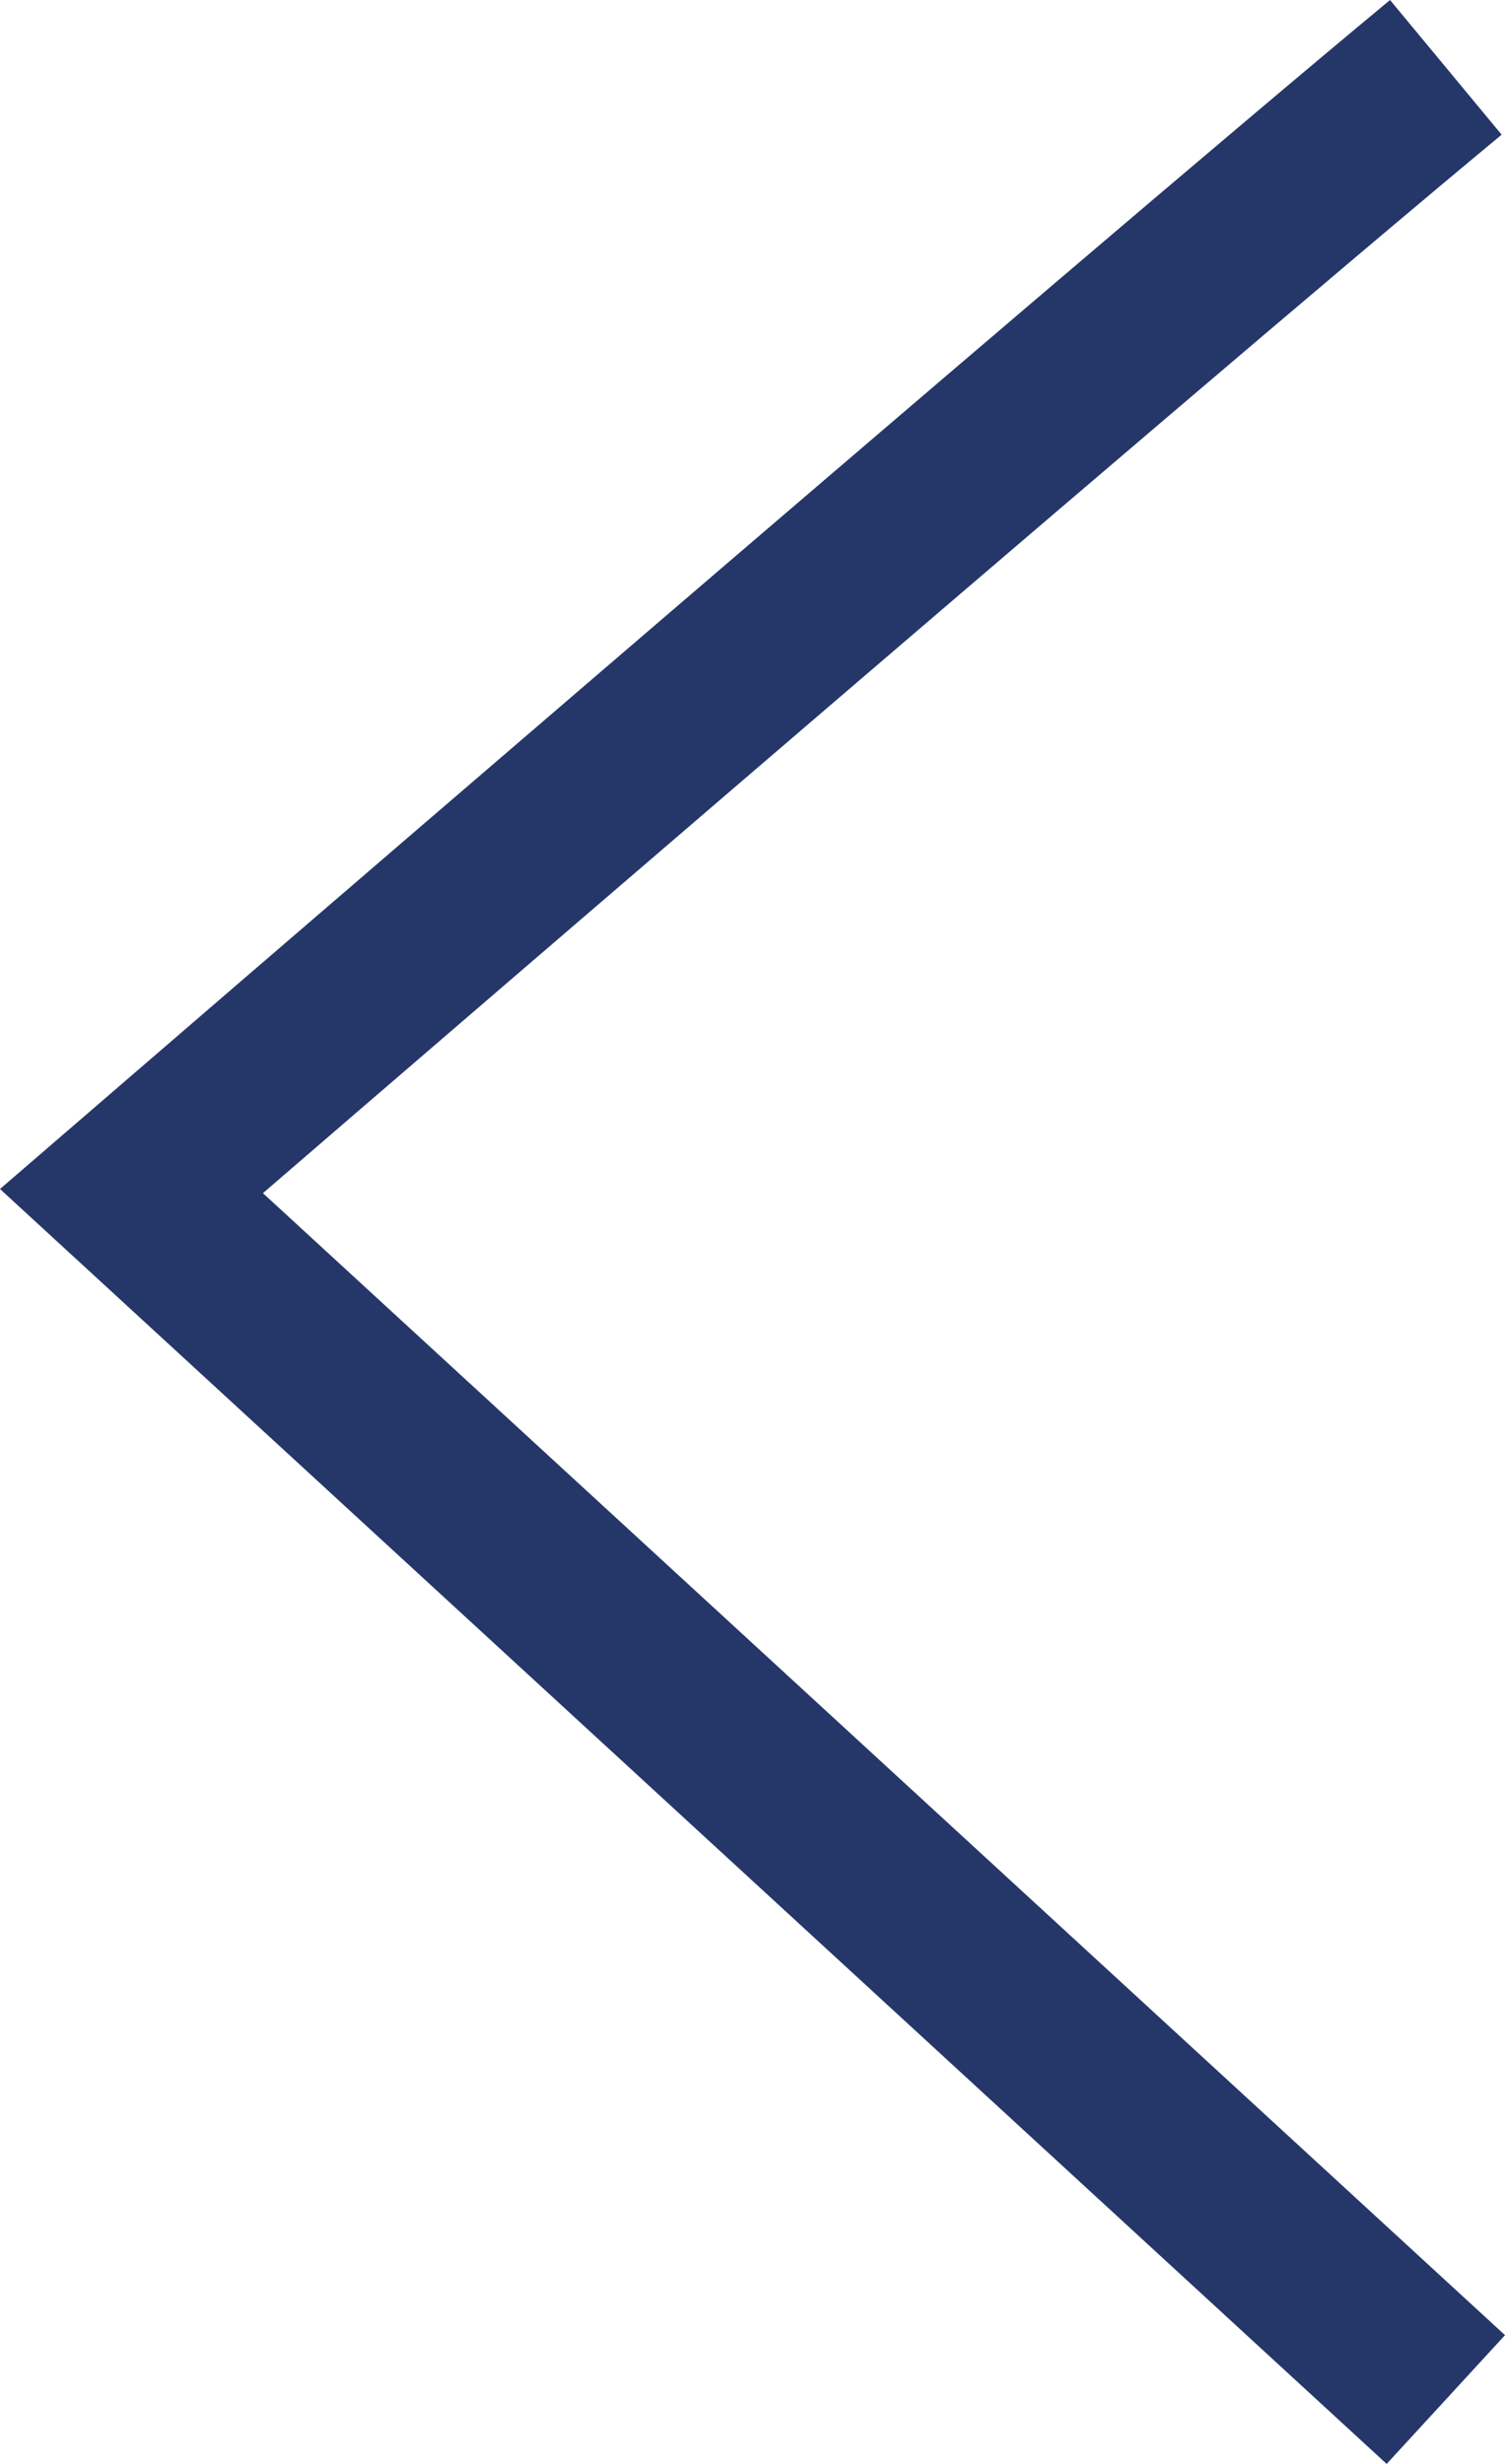
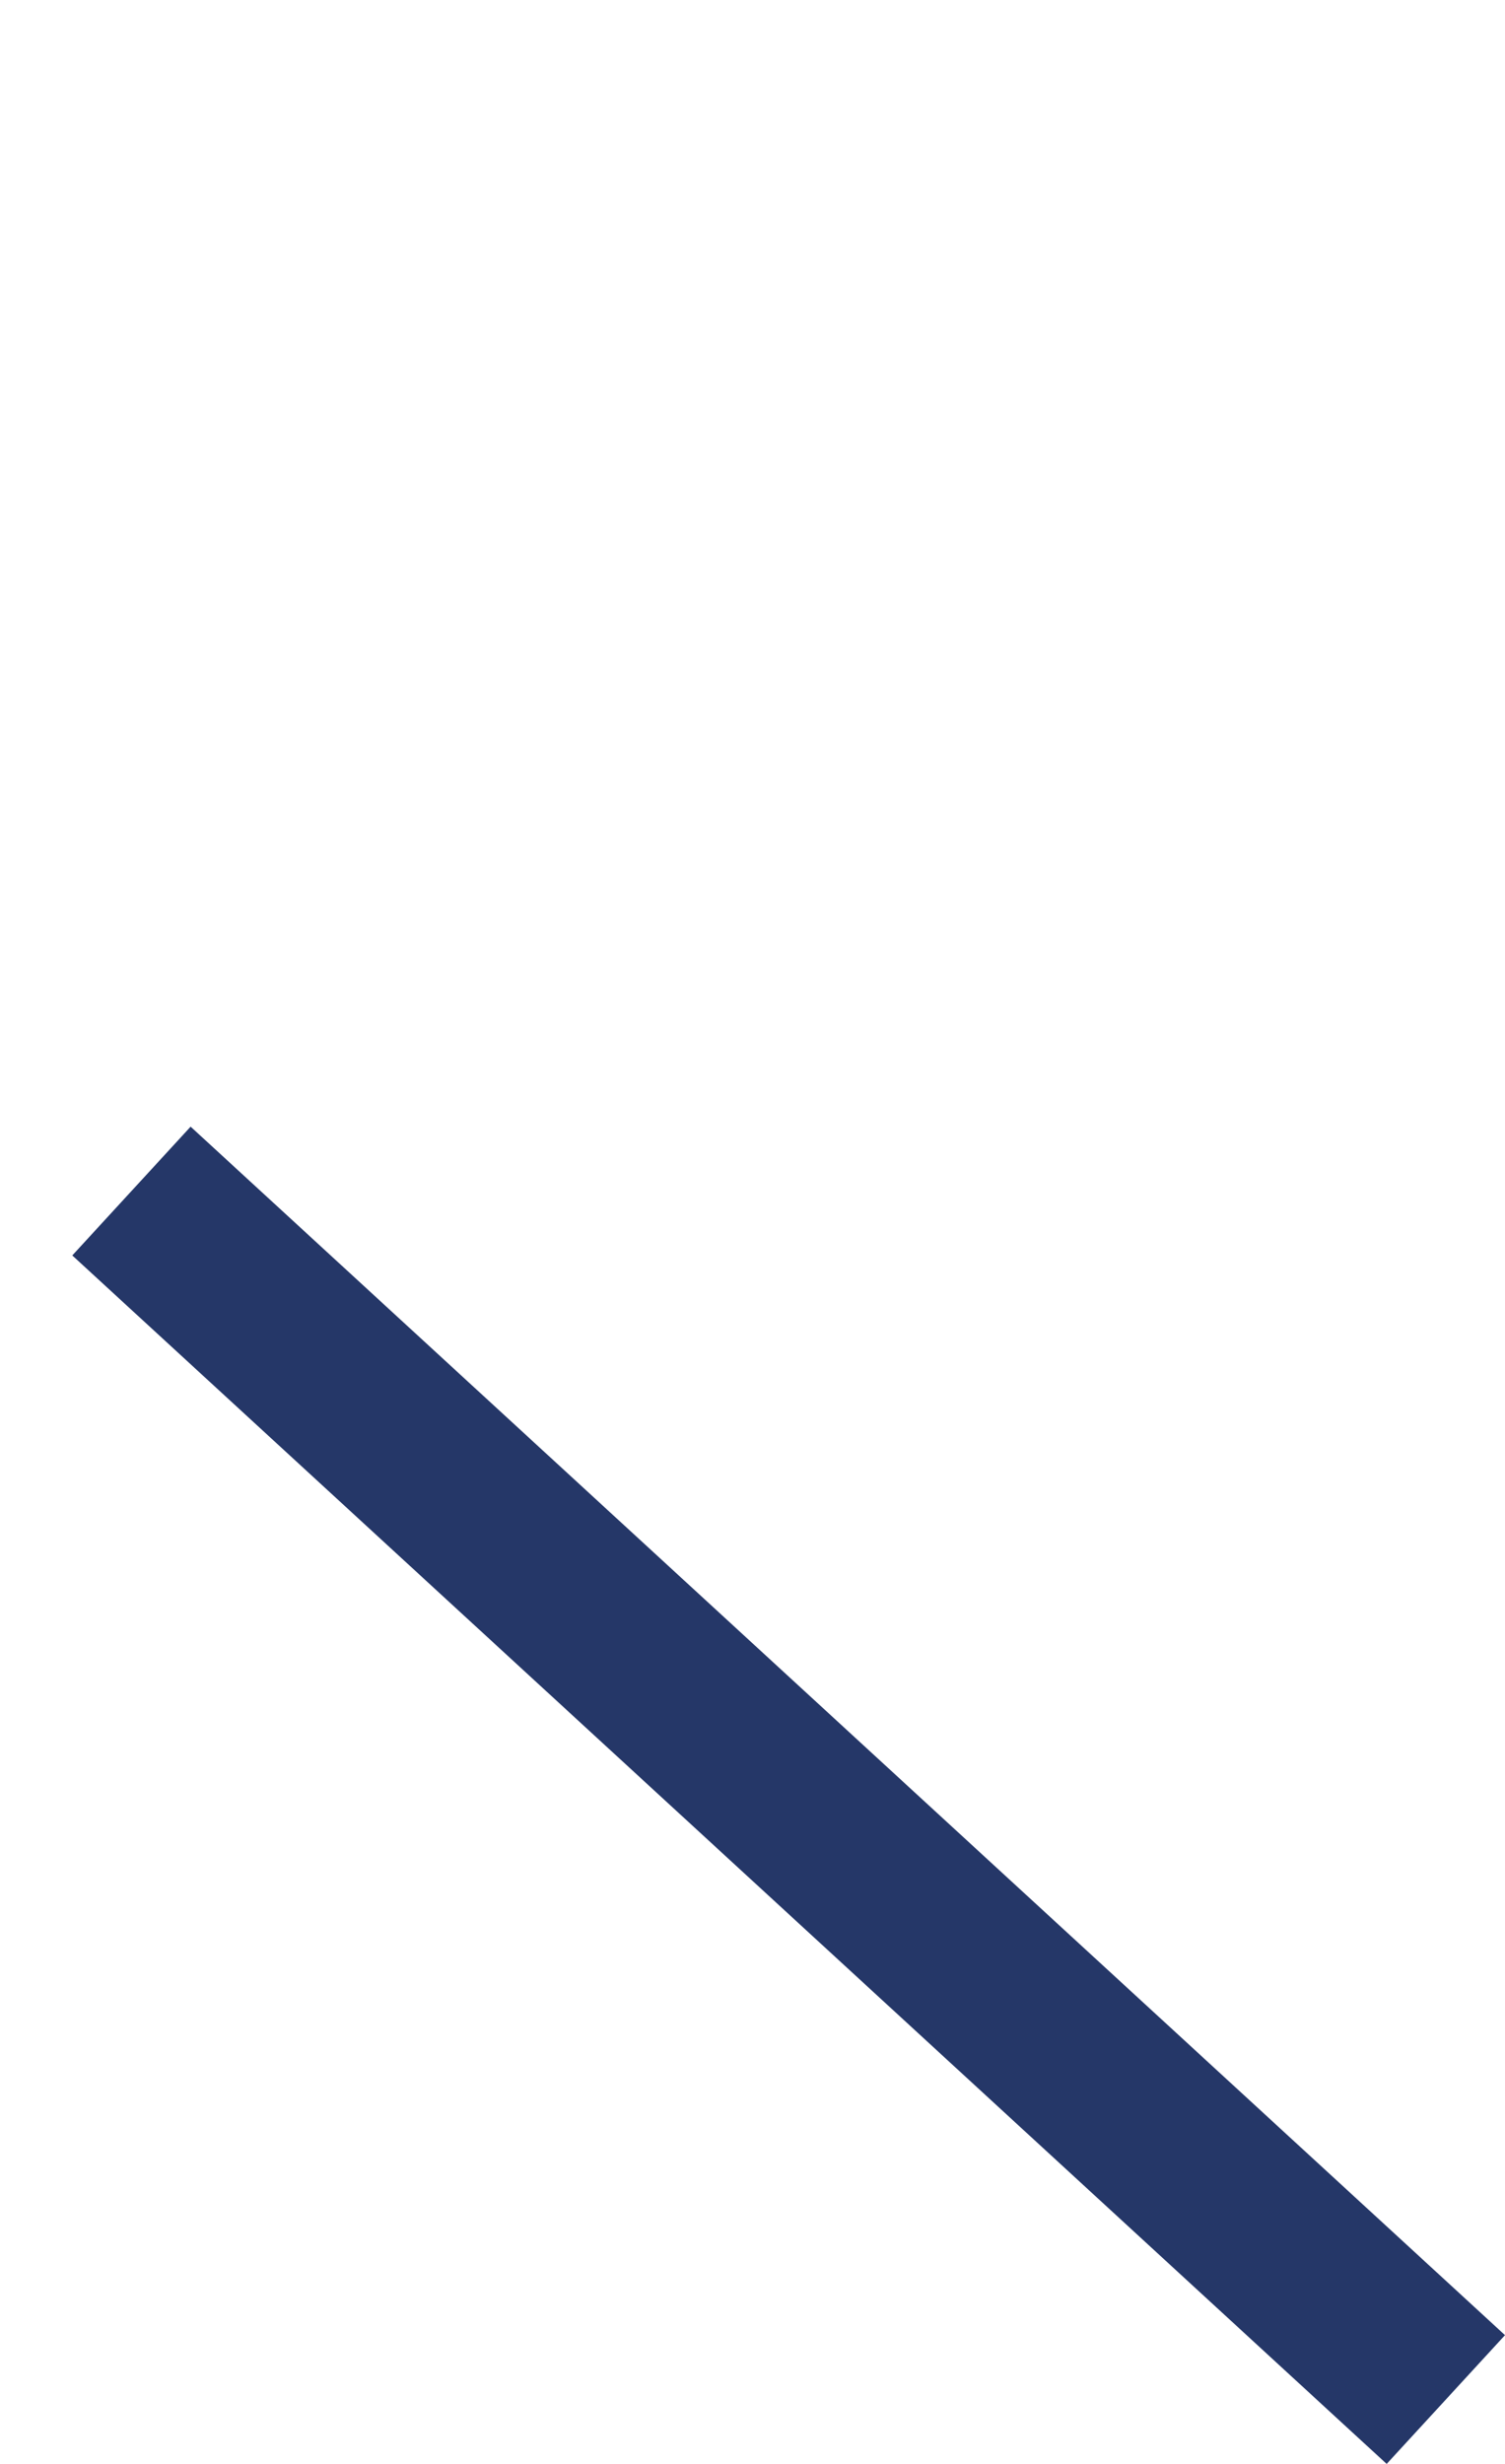
<svg xmlns="http://www.w3.org/2000/svg" width="25.819" height="42.26" viewBox="0 0 25.819 42.26">
-   <path id="arrow-prev" d="M1735.018,592.221l22.549,20.727s-17.152,14.8-22.549,19.273" transform="translate(1759.822 633.376) rotate(180)" fill="none" stroke="#253768" stroke-width="3" />
+   <path id="arrow-prev" d="M1735.018,592.221l22.549,20.727" transform="translate(1759.822 633.376) rotate(180)" fill="none" stroke="#253768" stroke-width="3" />
</svg>